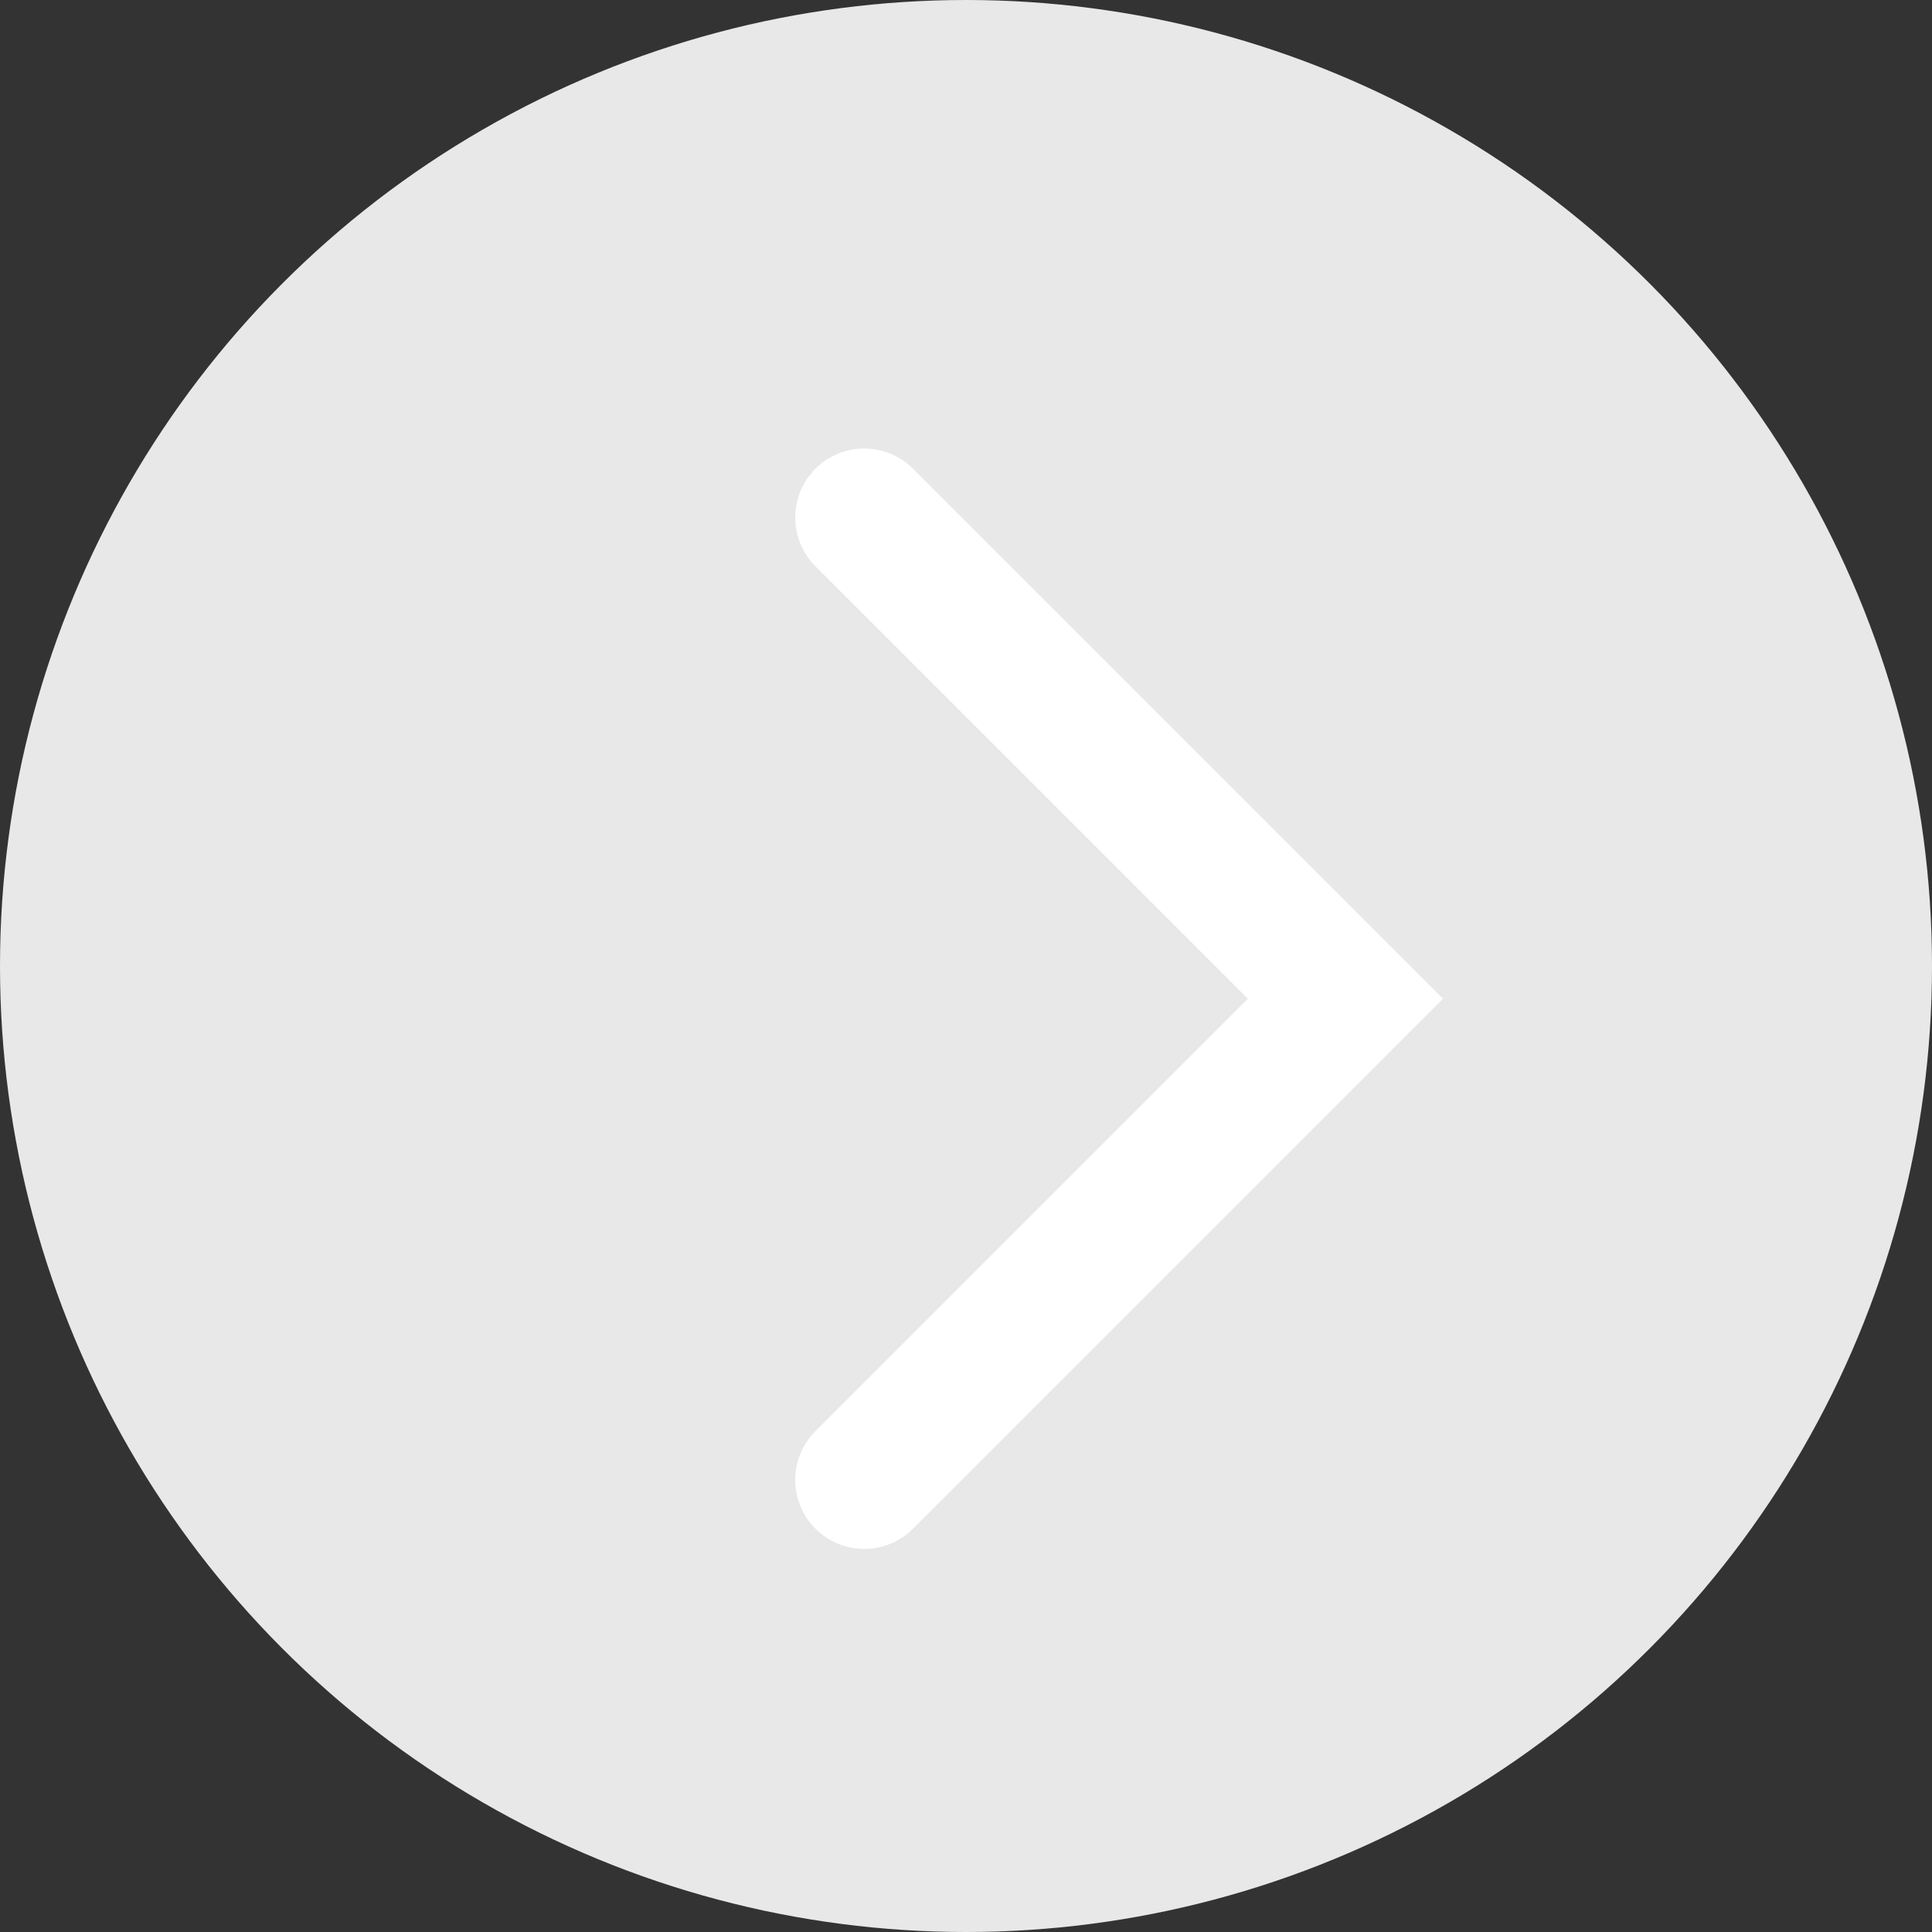
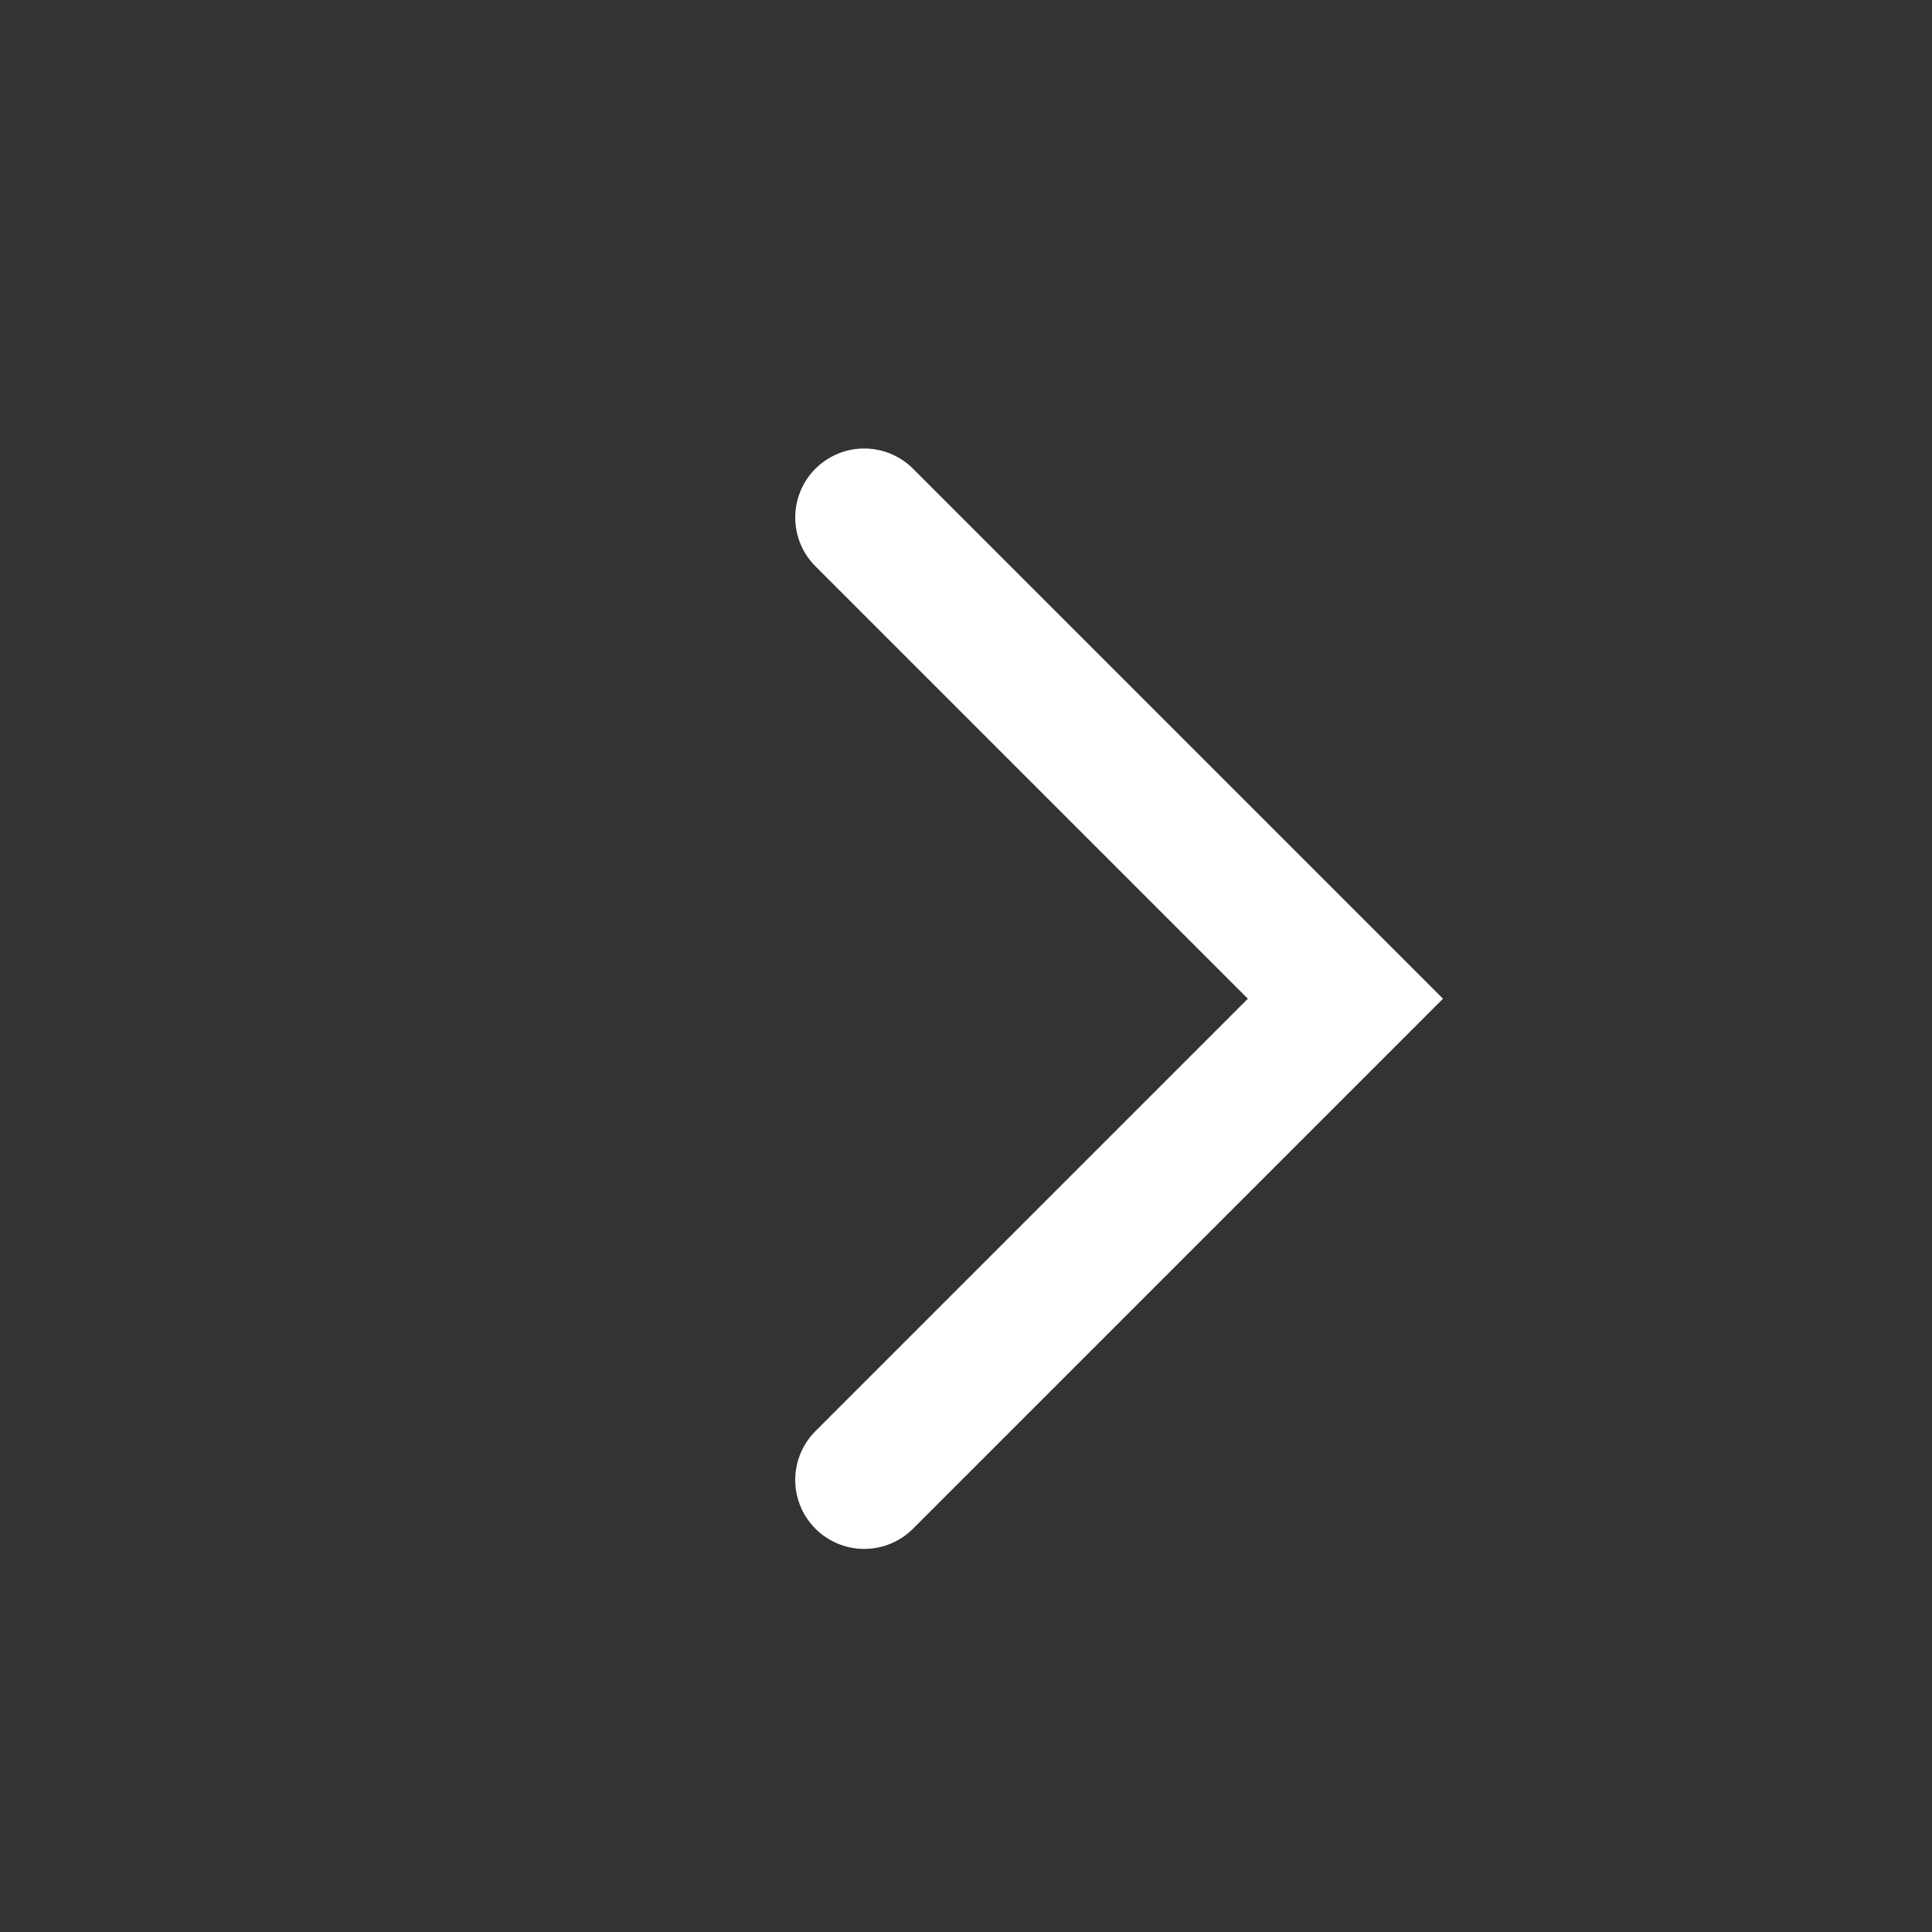
<svg xmlns="http://www.w3.org/2000/svg" width="28" height="28" viewBox="0 0 28 28">
  <rect x="0" y="0" width="28" height="28" fill="#333333" stroke="none" />
  <g id="グループ_283" data-name="グループ 283" transform="translate(-1282 -982)">
-     <circle id="楕円形_8" data-name="楕円形 8" cx="14" cy="14" r="14" transform="translate(1310 1010) rotate(180)" fill="#e8e8e8" />
    <path id="パス_209" data-name="パス 209" d="M-6747,1005.38l-6.974,6.974,6.974,6.974" transform="translate(-5452.475 2008.828) rotate(180)" fill="none" stroke="#fff" stroke-linecap="round" stroke-width="2" />
  </g>
</svg>